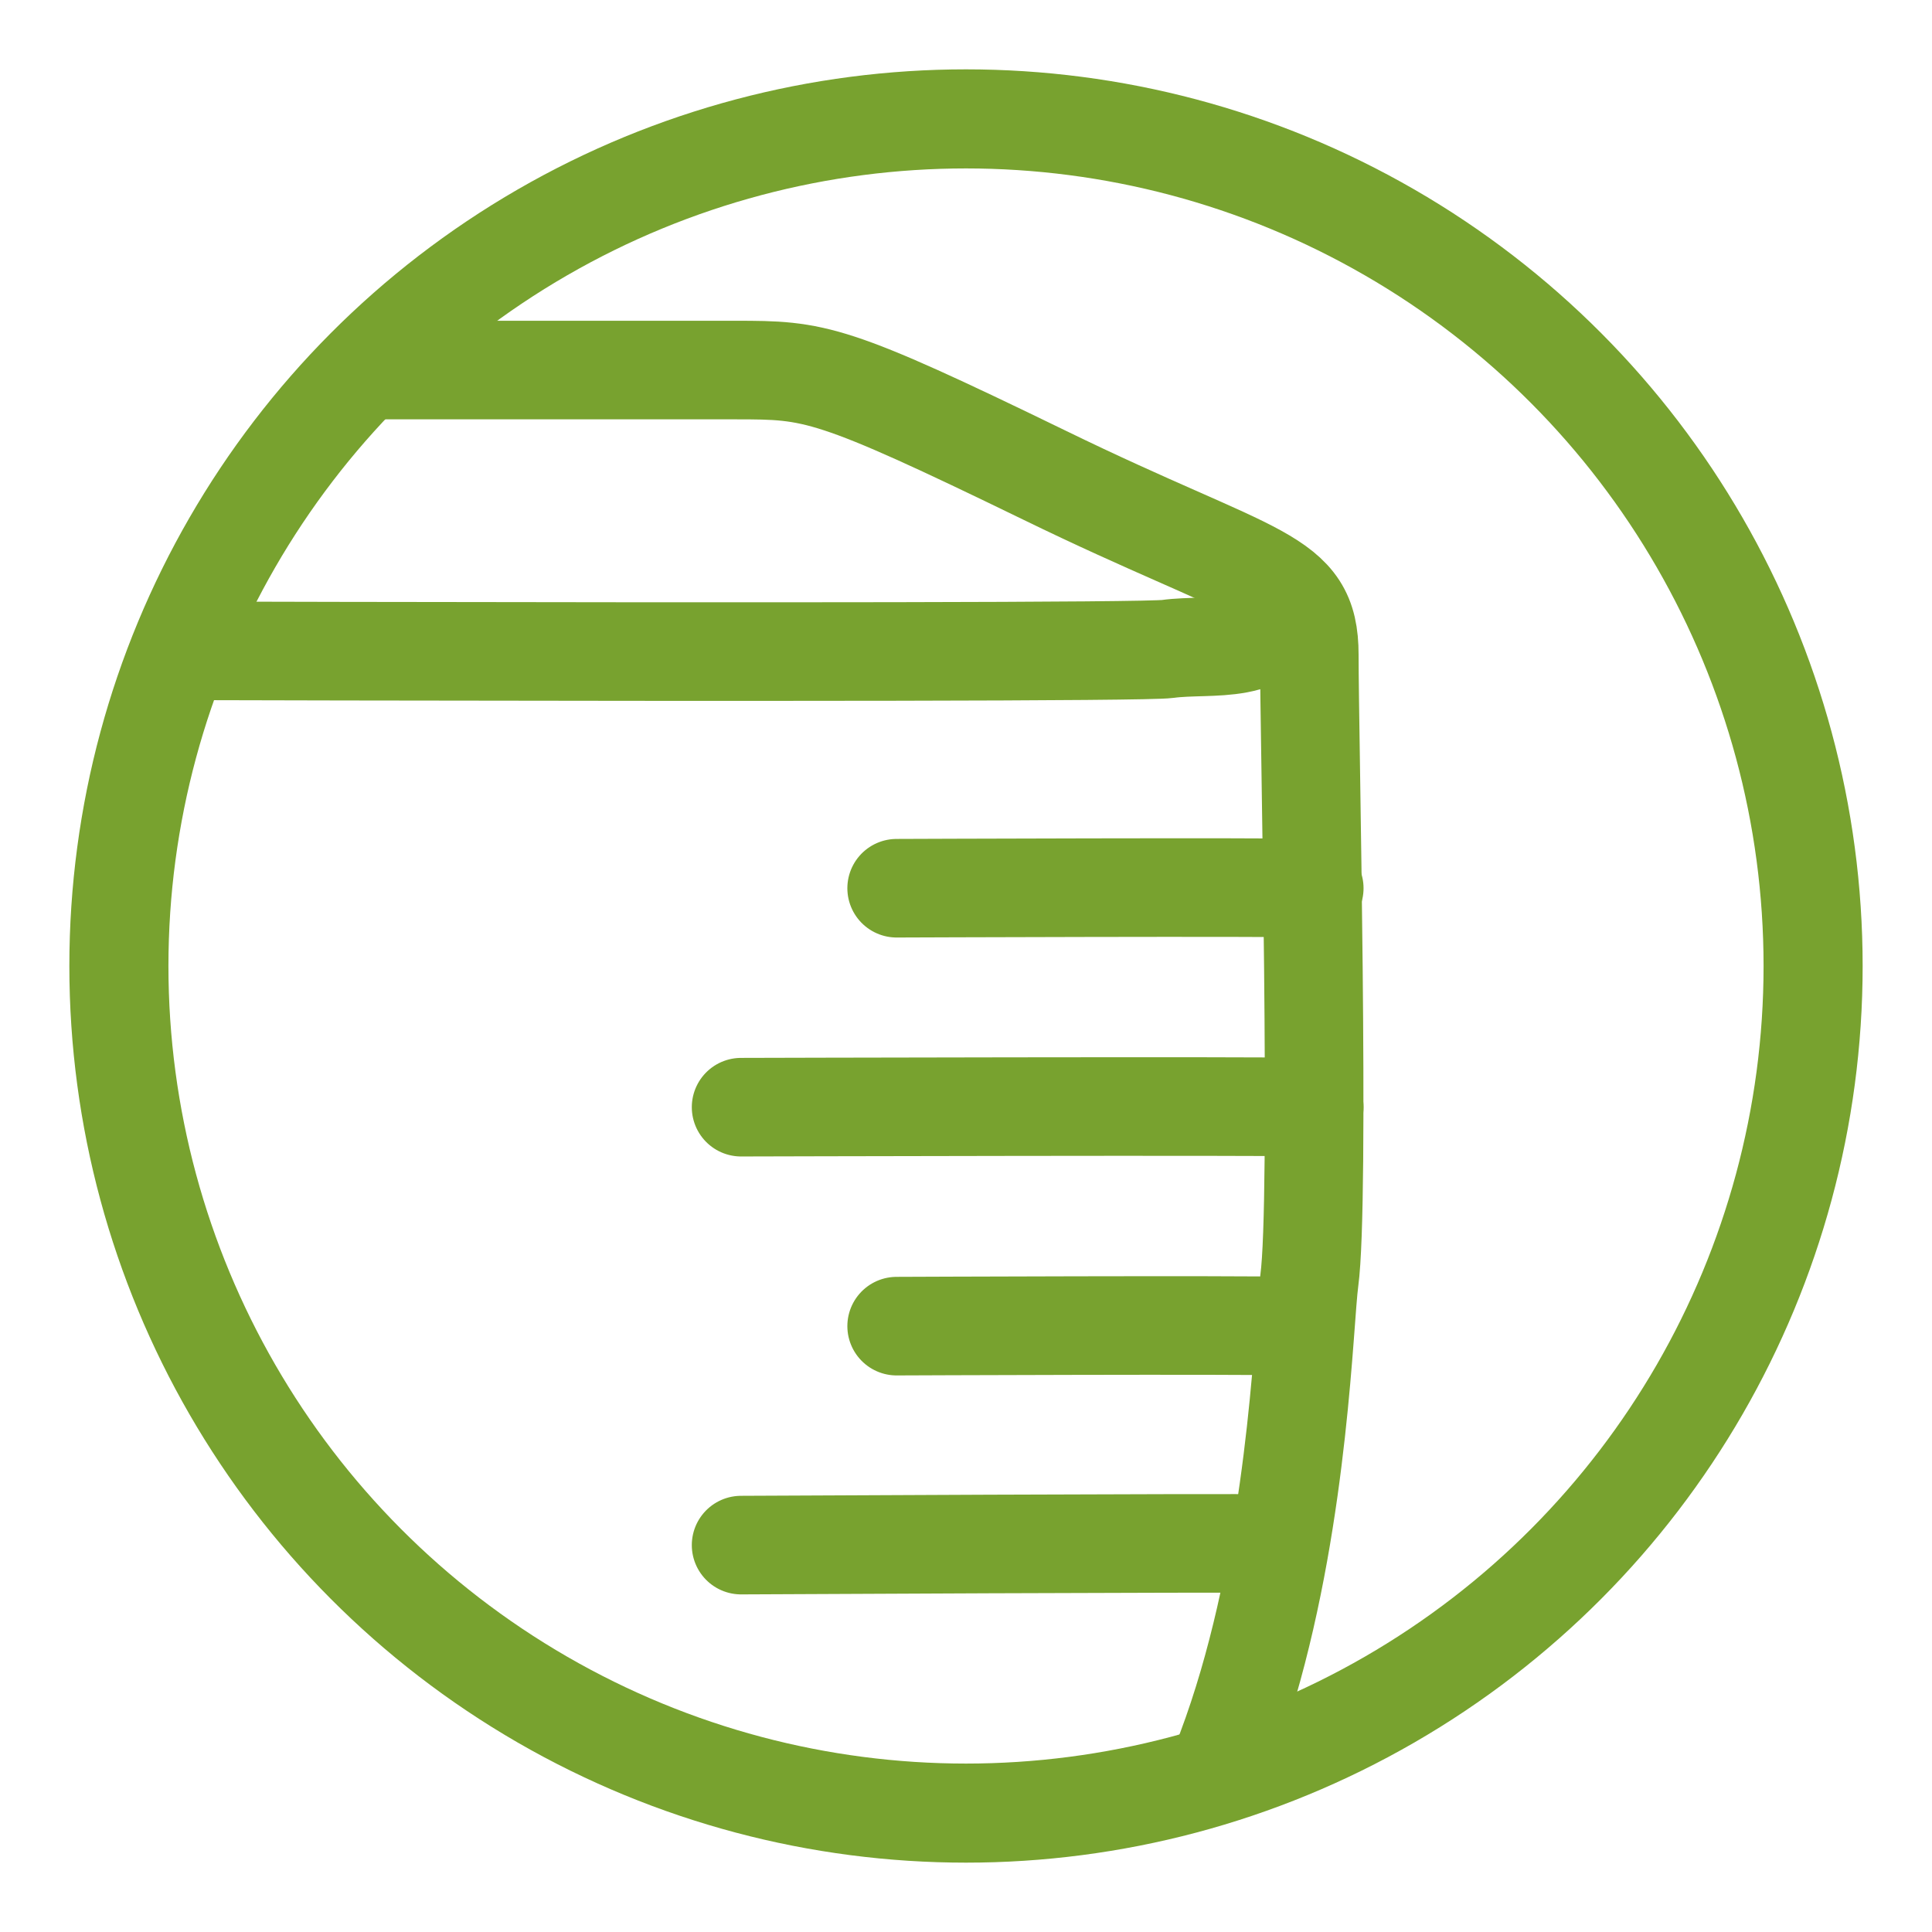
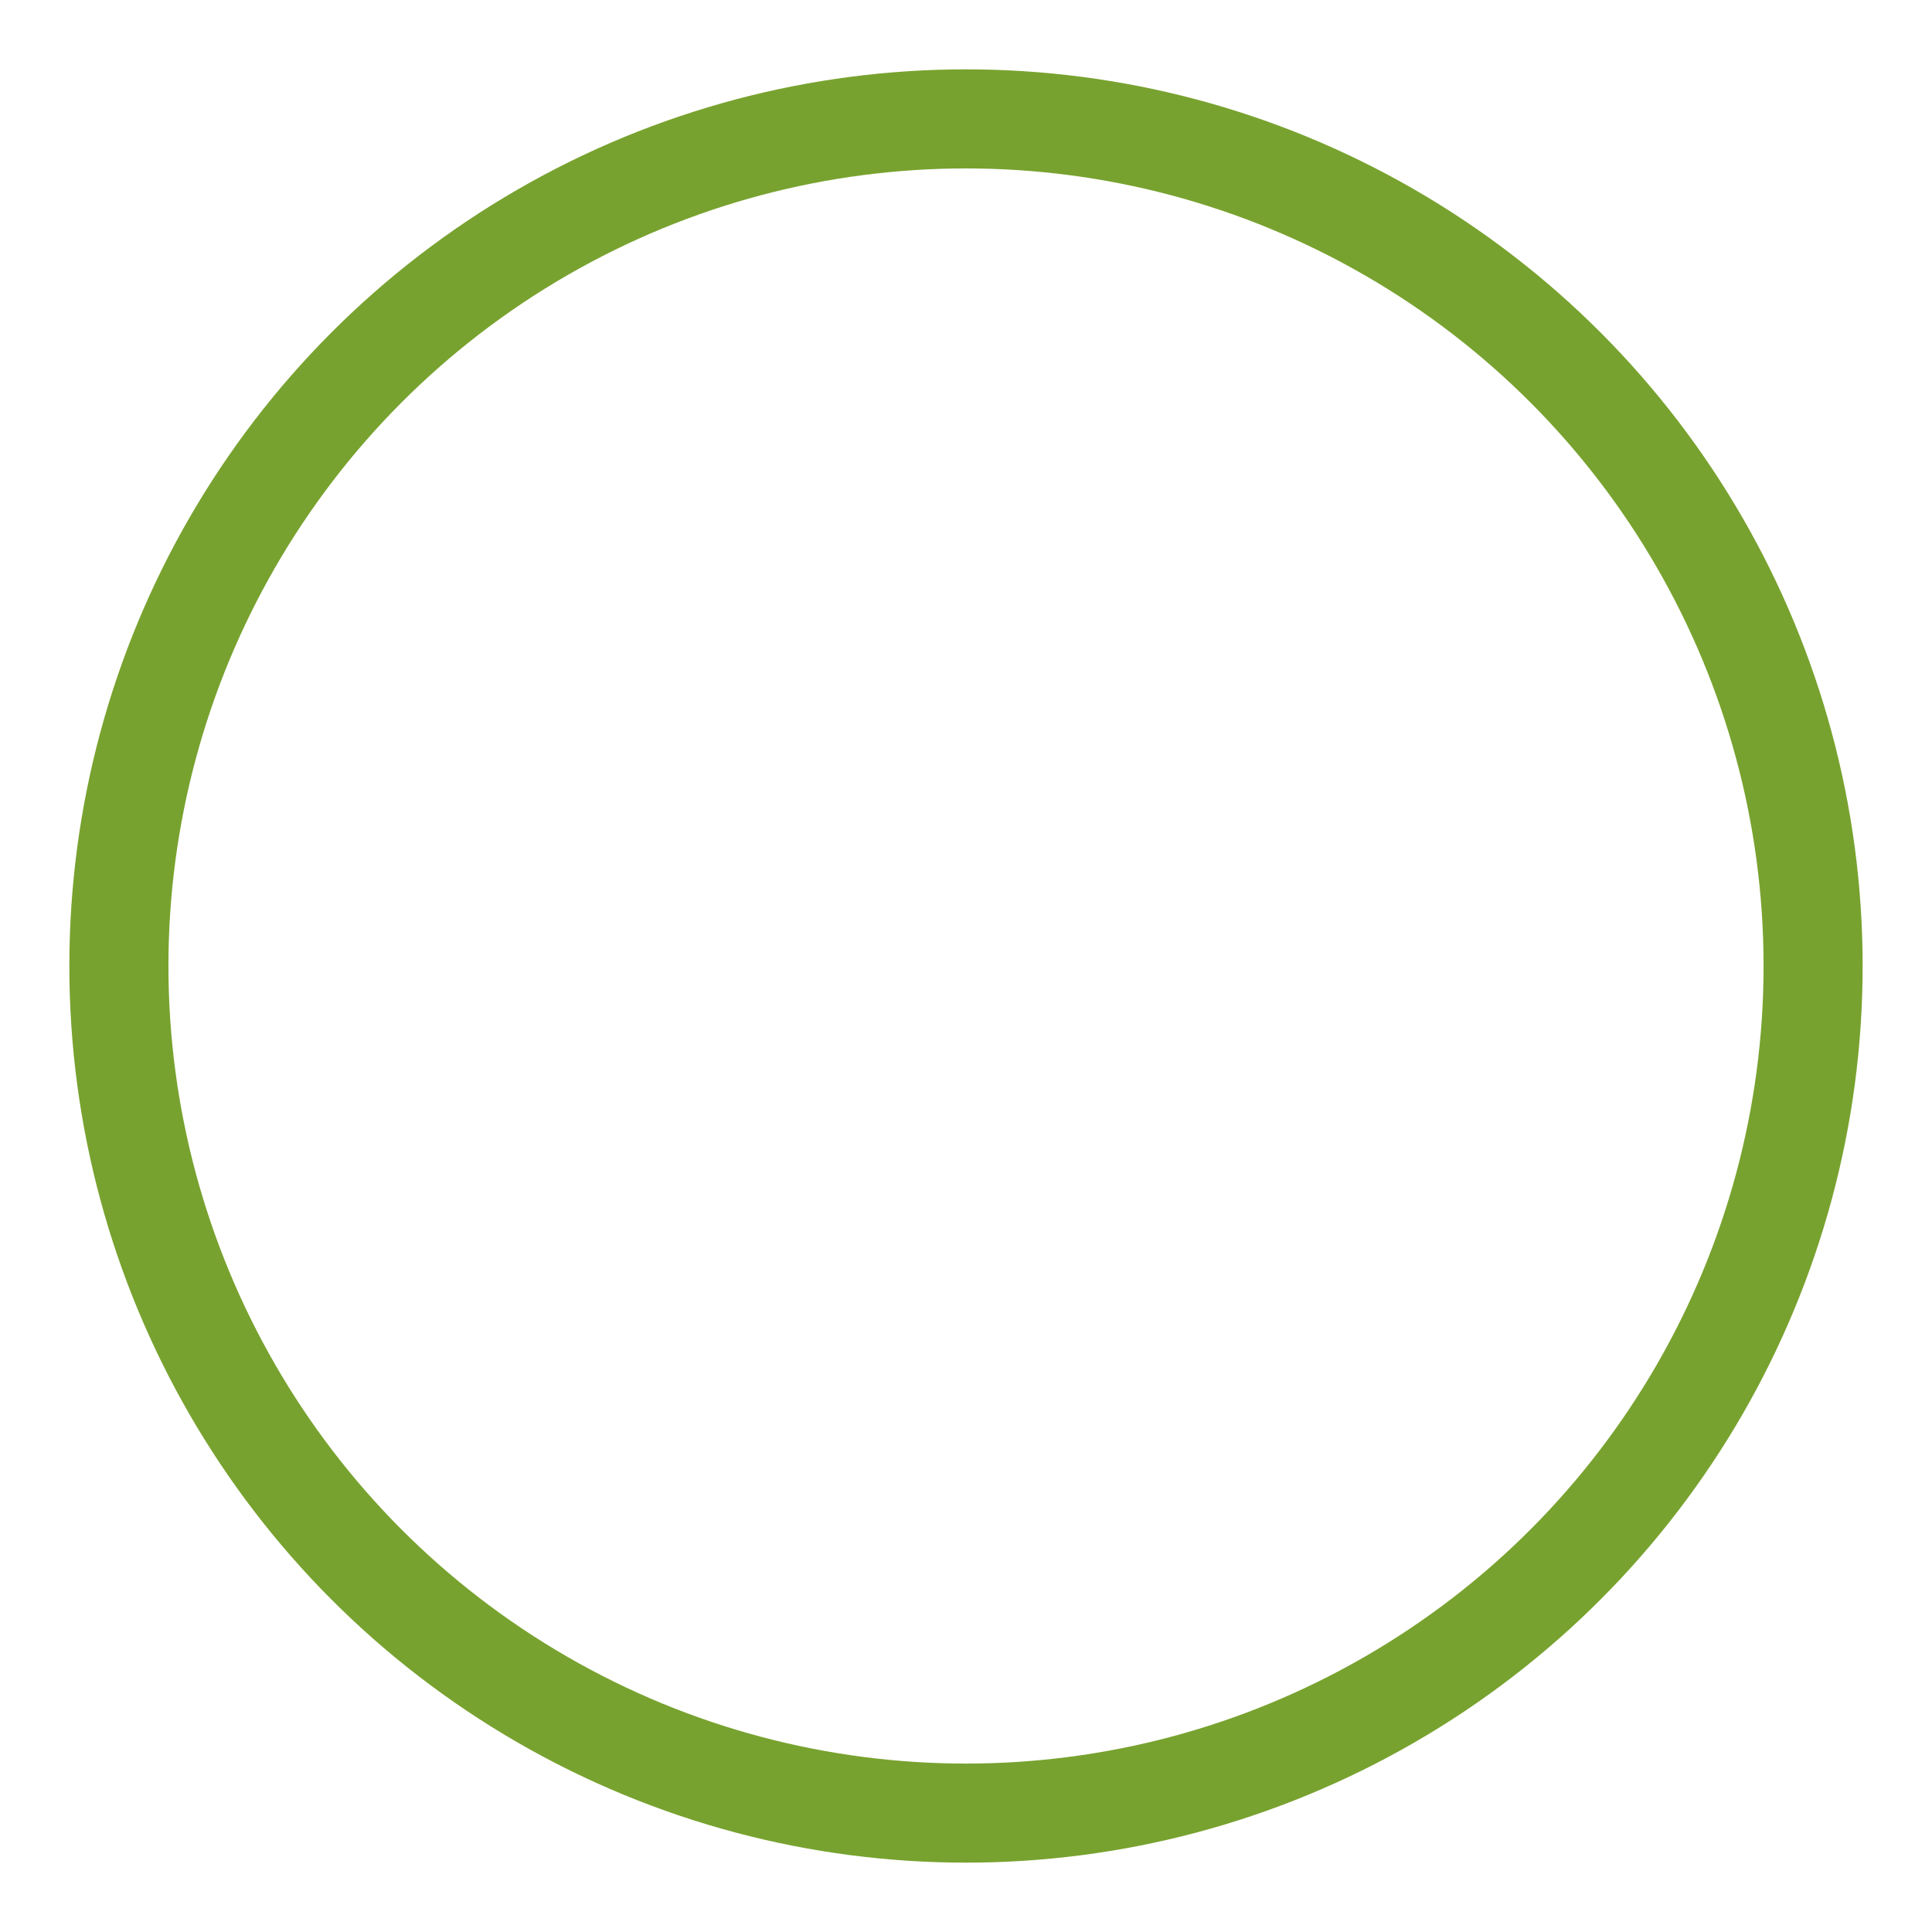
<svg xmlns="http://www.w3.org/2000/svg" id="Layer_1" data-name="Layer 1" viewBox="0 0 39 39">
  <defs>
    <style>
      .cls-1, .cls-2, .cls-3, .cls-4 {
        fill: none;
      }

      .cls-5 {
        clip-path: url(#clippath-1);
      }

      .cls-2 {
        stroke-linecap: round;
        stroke-width: 1.99px;
      }

      .cls-2, .cls-3, .cls-4 {
        stroke: #78a22f;
      }

      .cls-3 {
        stroke-width: 2px;
      }

      .cls-4 {
        stroke-width: 1.99px;
      }
    </style>
    <clipPath id="clippath-1">
-       <path class="cls-1" d="M20.98,2.46c10.53,0,14.75,9.78,14.75,19.22s-5.7,14.92-16.23,14.92S2.4,28.95,2.4,19.5,10.45,2.46,20.98,2.46Z" />
-     </clipPath>
+       </clipPath>
  </defs>
  <g class="cls-5">
    <path class="cls-4" d="M-9.06,7.47H14.85c1.61,0,1.91.02,6.23,2.12,4.33,2.11,5.35,1.99,5.35,3.63s.22,11,0,12.63c-.22,1.64-.35,15.11-8.19,14.99-7.84-.12-29.49-9.73-29.49-9.73" />
    <path class="cls-4" d="M-9.05,13.1s31.74.12,32.62,0,2.13.17,2.35-.97" />
    <path class="cls-2" d="M18.1,17.93s7.55-.03,8.43,0" />
    <path class="cls-2" d="M18.1,26.77s7.01-.03,7.89,0" />
    <path class="cls-2" d="M14.96,22.35s10.69-.03,11.57,0" />
-     <path class="cls-2" d="M14.96,31.19s9.8-.05,10.69-.03" />
  </g>
  <circle class="cls-3" cx="19.5" cy="19.5" r="17.1" />
</svg>